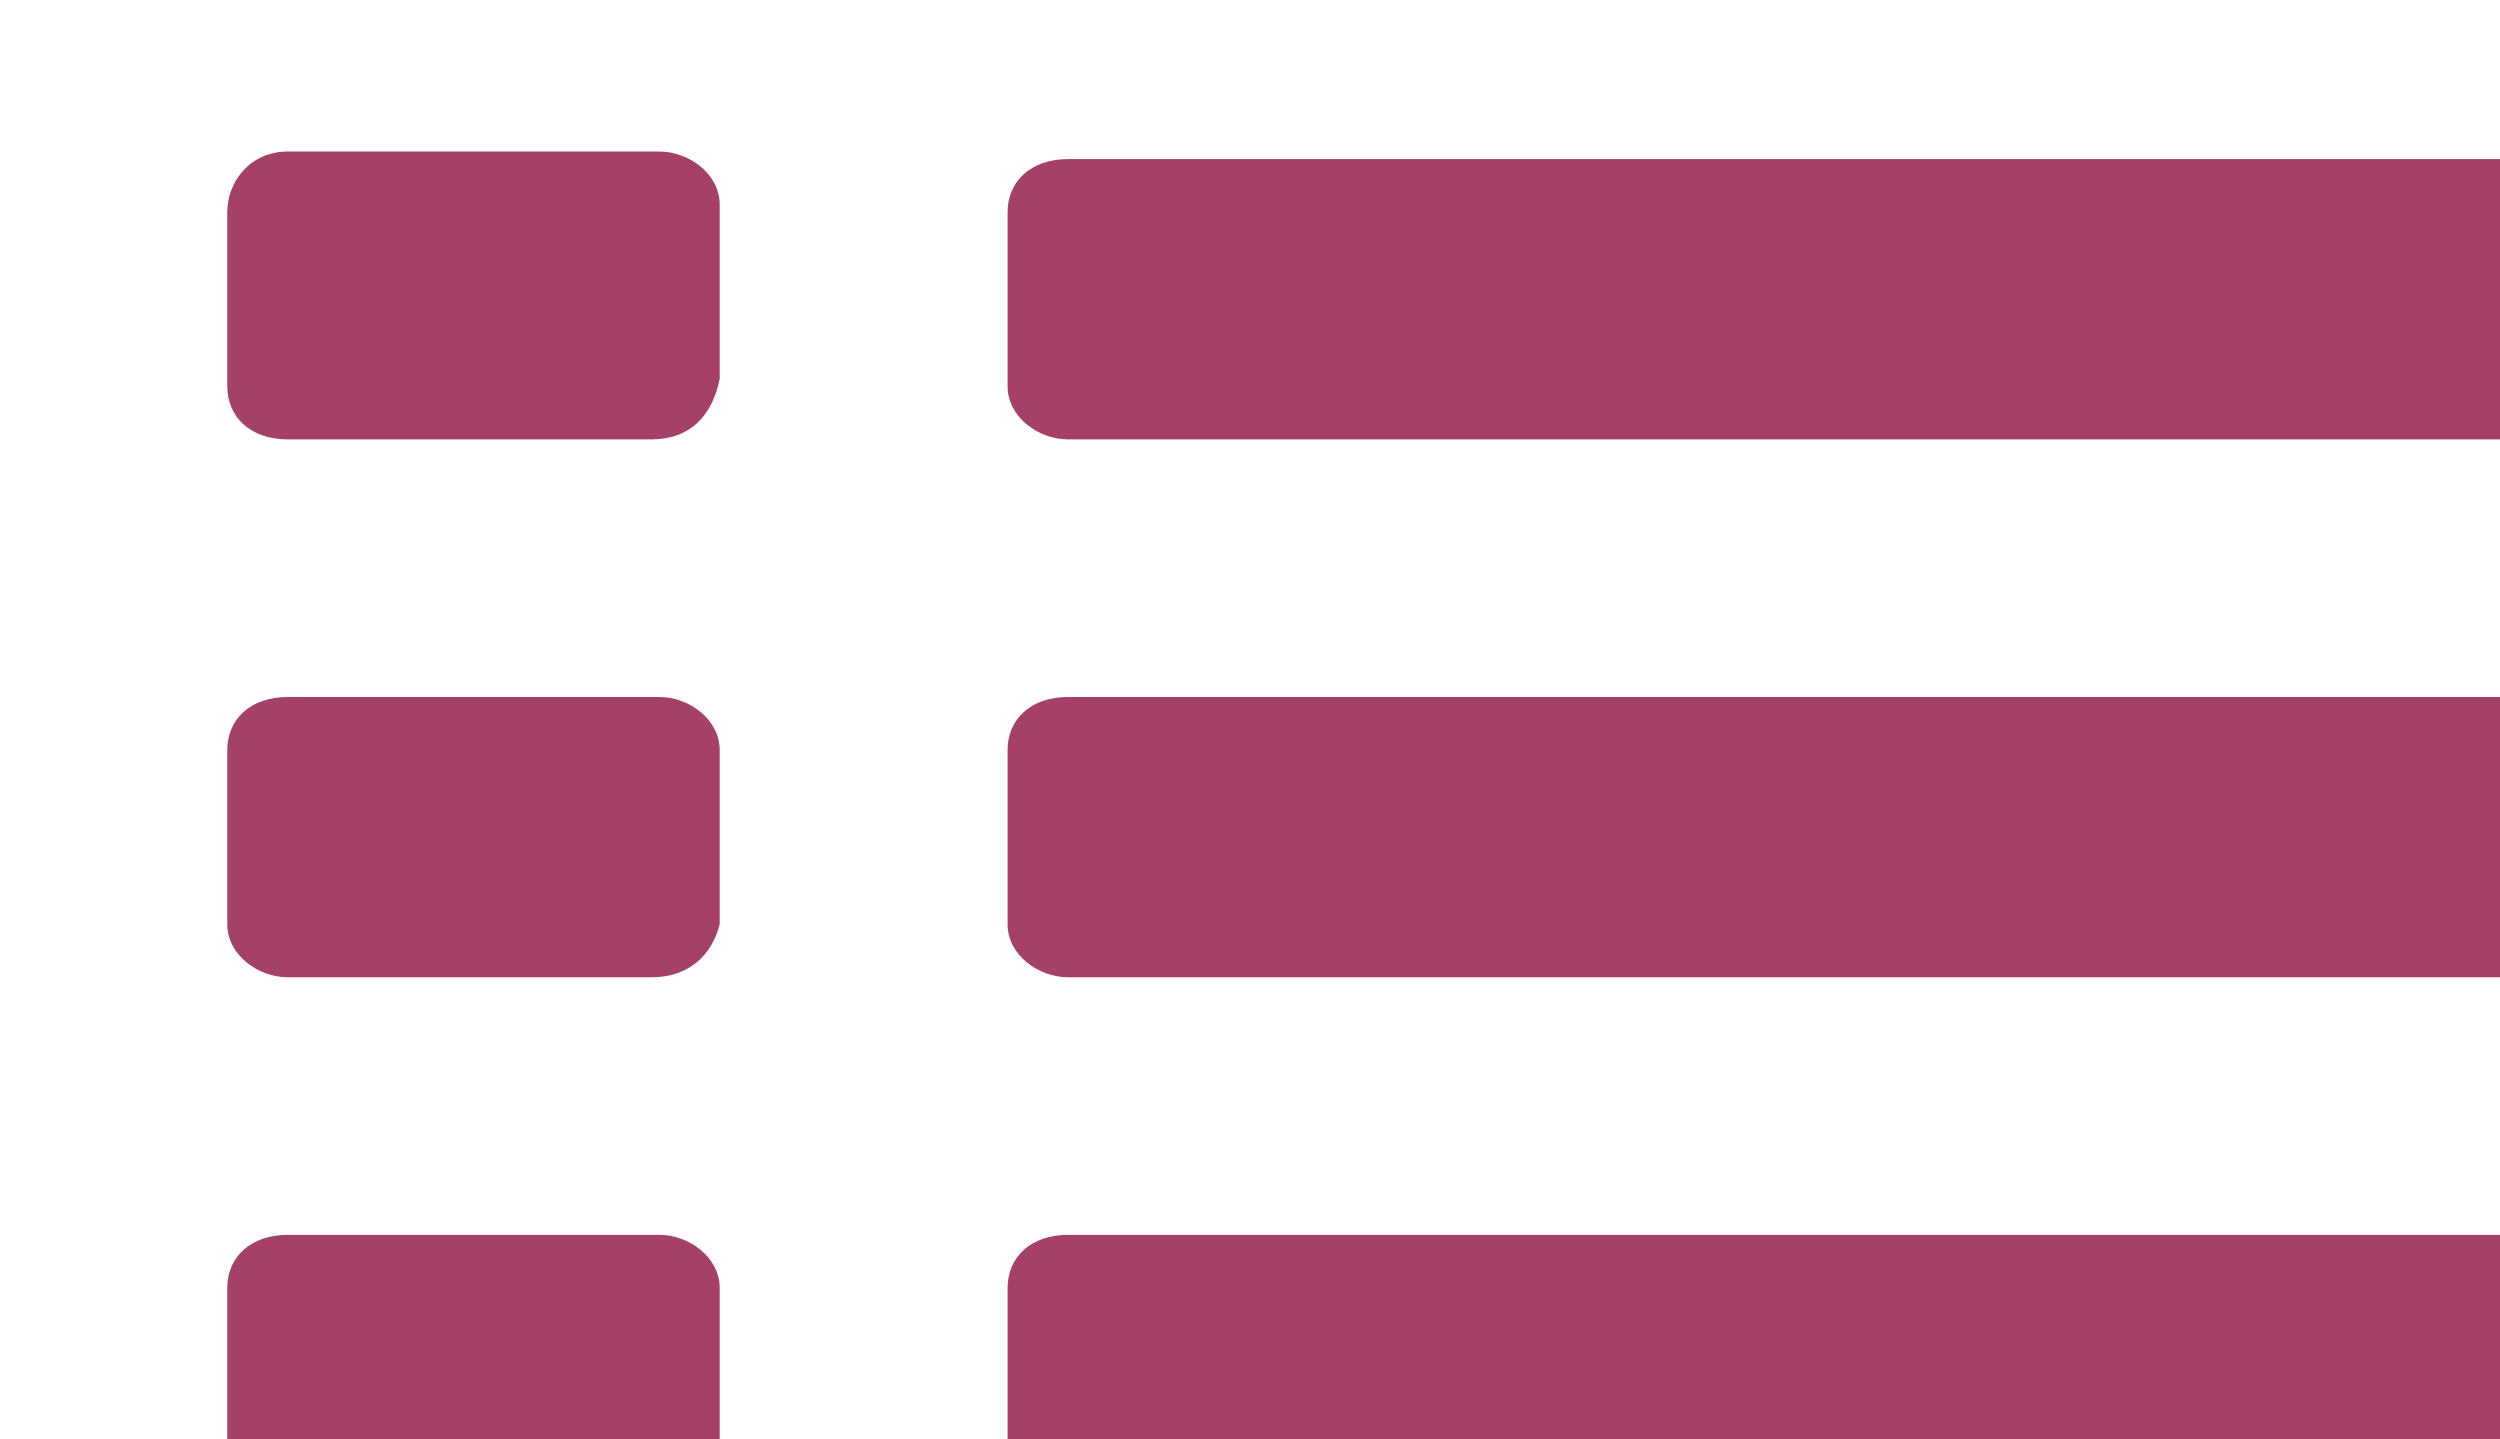
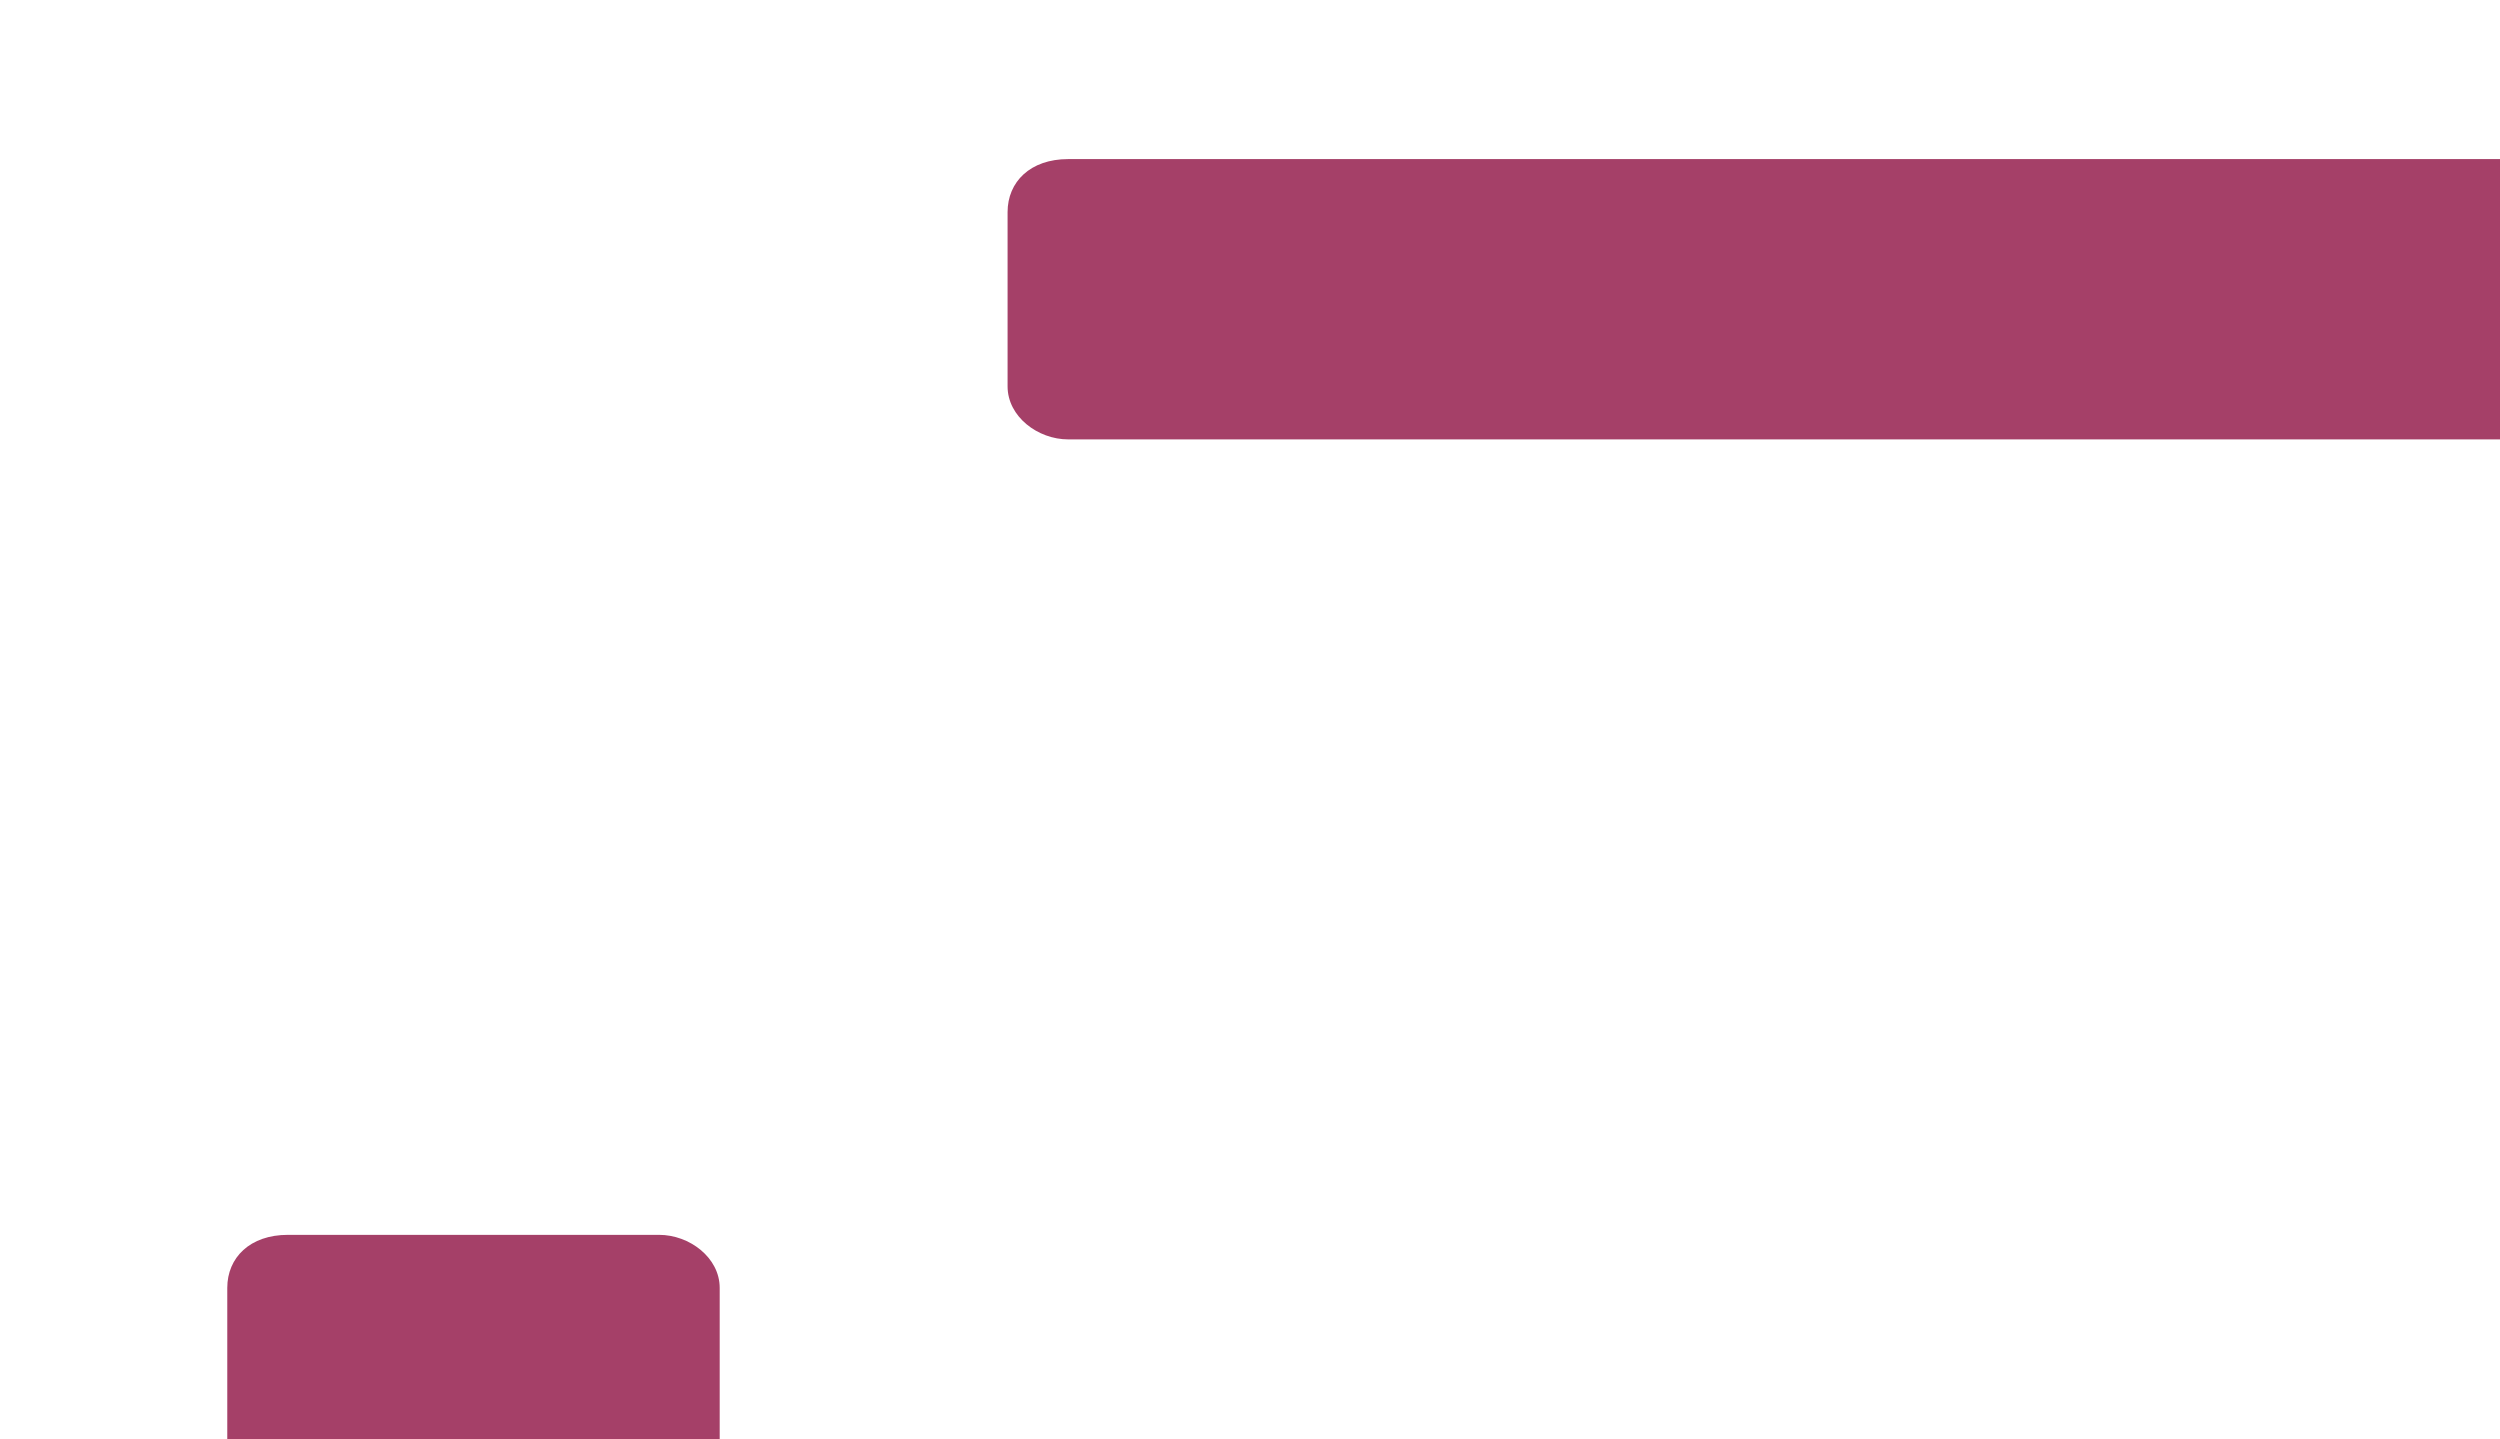
<svg xmlns="http://www.w3.org/2000/svg" width="33" height="19">
  <g>
    <title>background</title>
-     <rect fill="none" id="canvas_background" height="402" width="582" y="-1" x="-1" />
  </g>
  <g>
    <title>Layer 1</title>
    <g id="svg_1">
-       <path id="svg_2" d="m8.6,5.8l-4.8,0c-0.5,0 -0.8,-0.3 -0.8,-0.7l0,-2.3c0,-0.4 0.3,-0.8 0.8,-0.8l4.9,0c0.4,0 0.8,0.3 0.8,0.7l0,2.3c-0.1,0.5 -0.4,0.8 -0.9,0.8z" fill="#a54068" />
      <path id="svg_3" d="m34.2,5.8l-20.1,0c-0.4,0 -0.8,-0.3 -0.8,-0.7l0,-2.3c0,-0.4 0.3,-0.7 0.8,-0.7l20.1,0c0.4,0 0.8,0.3 0.8,0.7l0,2.3c0,0.4 -0.3,0.7 -0.8,0.7z" fill="#a54068" />
-       <path id="svg_4" d="m8.6,12.9l-4.8,0c-0.4,0 -0.8,-0.3 -0.8,-0.7l0,-2.3c0,-0.4 0.3,-0.7 0.8,-0.7l4.9,0c0.4,0 0.8,0.3 0.8,0.7l0,2.3c-0.1,0.4 -0.4,0.7 -0.9,0.7z" fill="#a54068" />
-       <path id="svg_5" d="m34.2,12.9l-20.1,0c-0.4,0 -0.8,-0.3 -0.8,-0.7l0,-2.3c0,-0.4 0.3,-0.7 0.8,-0.7l20.1,0c0.4,0 0.8,0.3 0.8,0.7l0,2.3c0,0.4 -0.3,0.7 -0.8,0.7z" fill="#a54068" />
      <path id="svg_6" d="m8.6,20l-4.8,0c-0.5,0 -0.8,-0.3 -0.8,-0.7l0,-2.3c0,-0.4 0.3,-0.7 0.8,-0.7l4.9,0c0.4,0 0.8,0.3 0.8,0.7l0,2.3c-0.1,0.4 -0.4,0.7 -0.9,0.7z" fill="#a54068" />
-       <path id="svg_7" d="m34.2,20l-20.1,0c-0.4,0 -0.8,-0.3 -0.8,-0.7l0,-2.3c0,-0.4 0.3,-0.7 0.8,-0.7l20.1,0c0.4,0 0.8,0.3 0.8,0.7l0,2.3c0,0.4 -0.3,0.7 -0.8,0.7z" fill="#a54068" />
    </g>
  </g>
</svg>